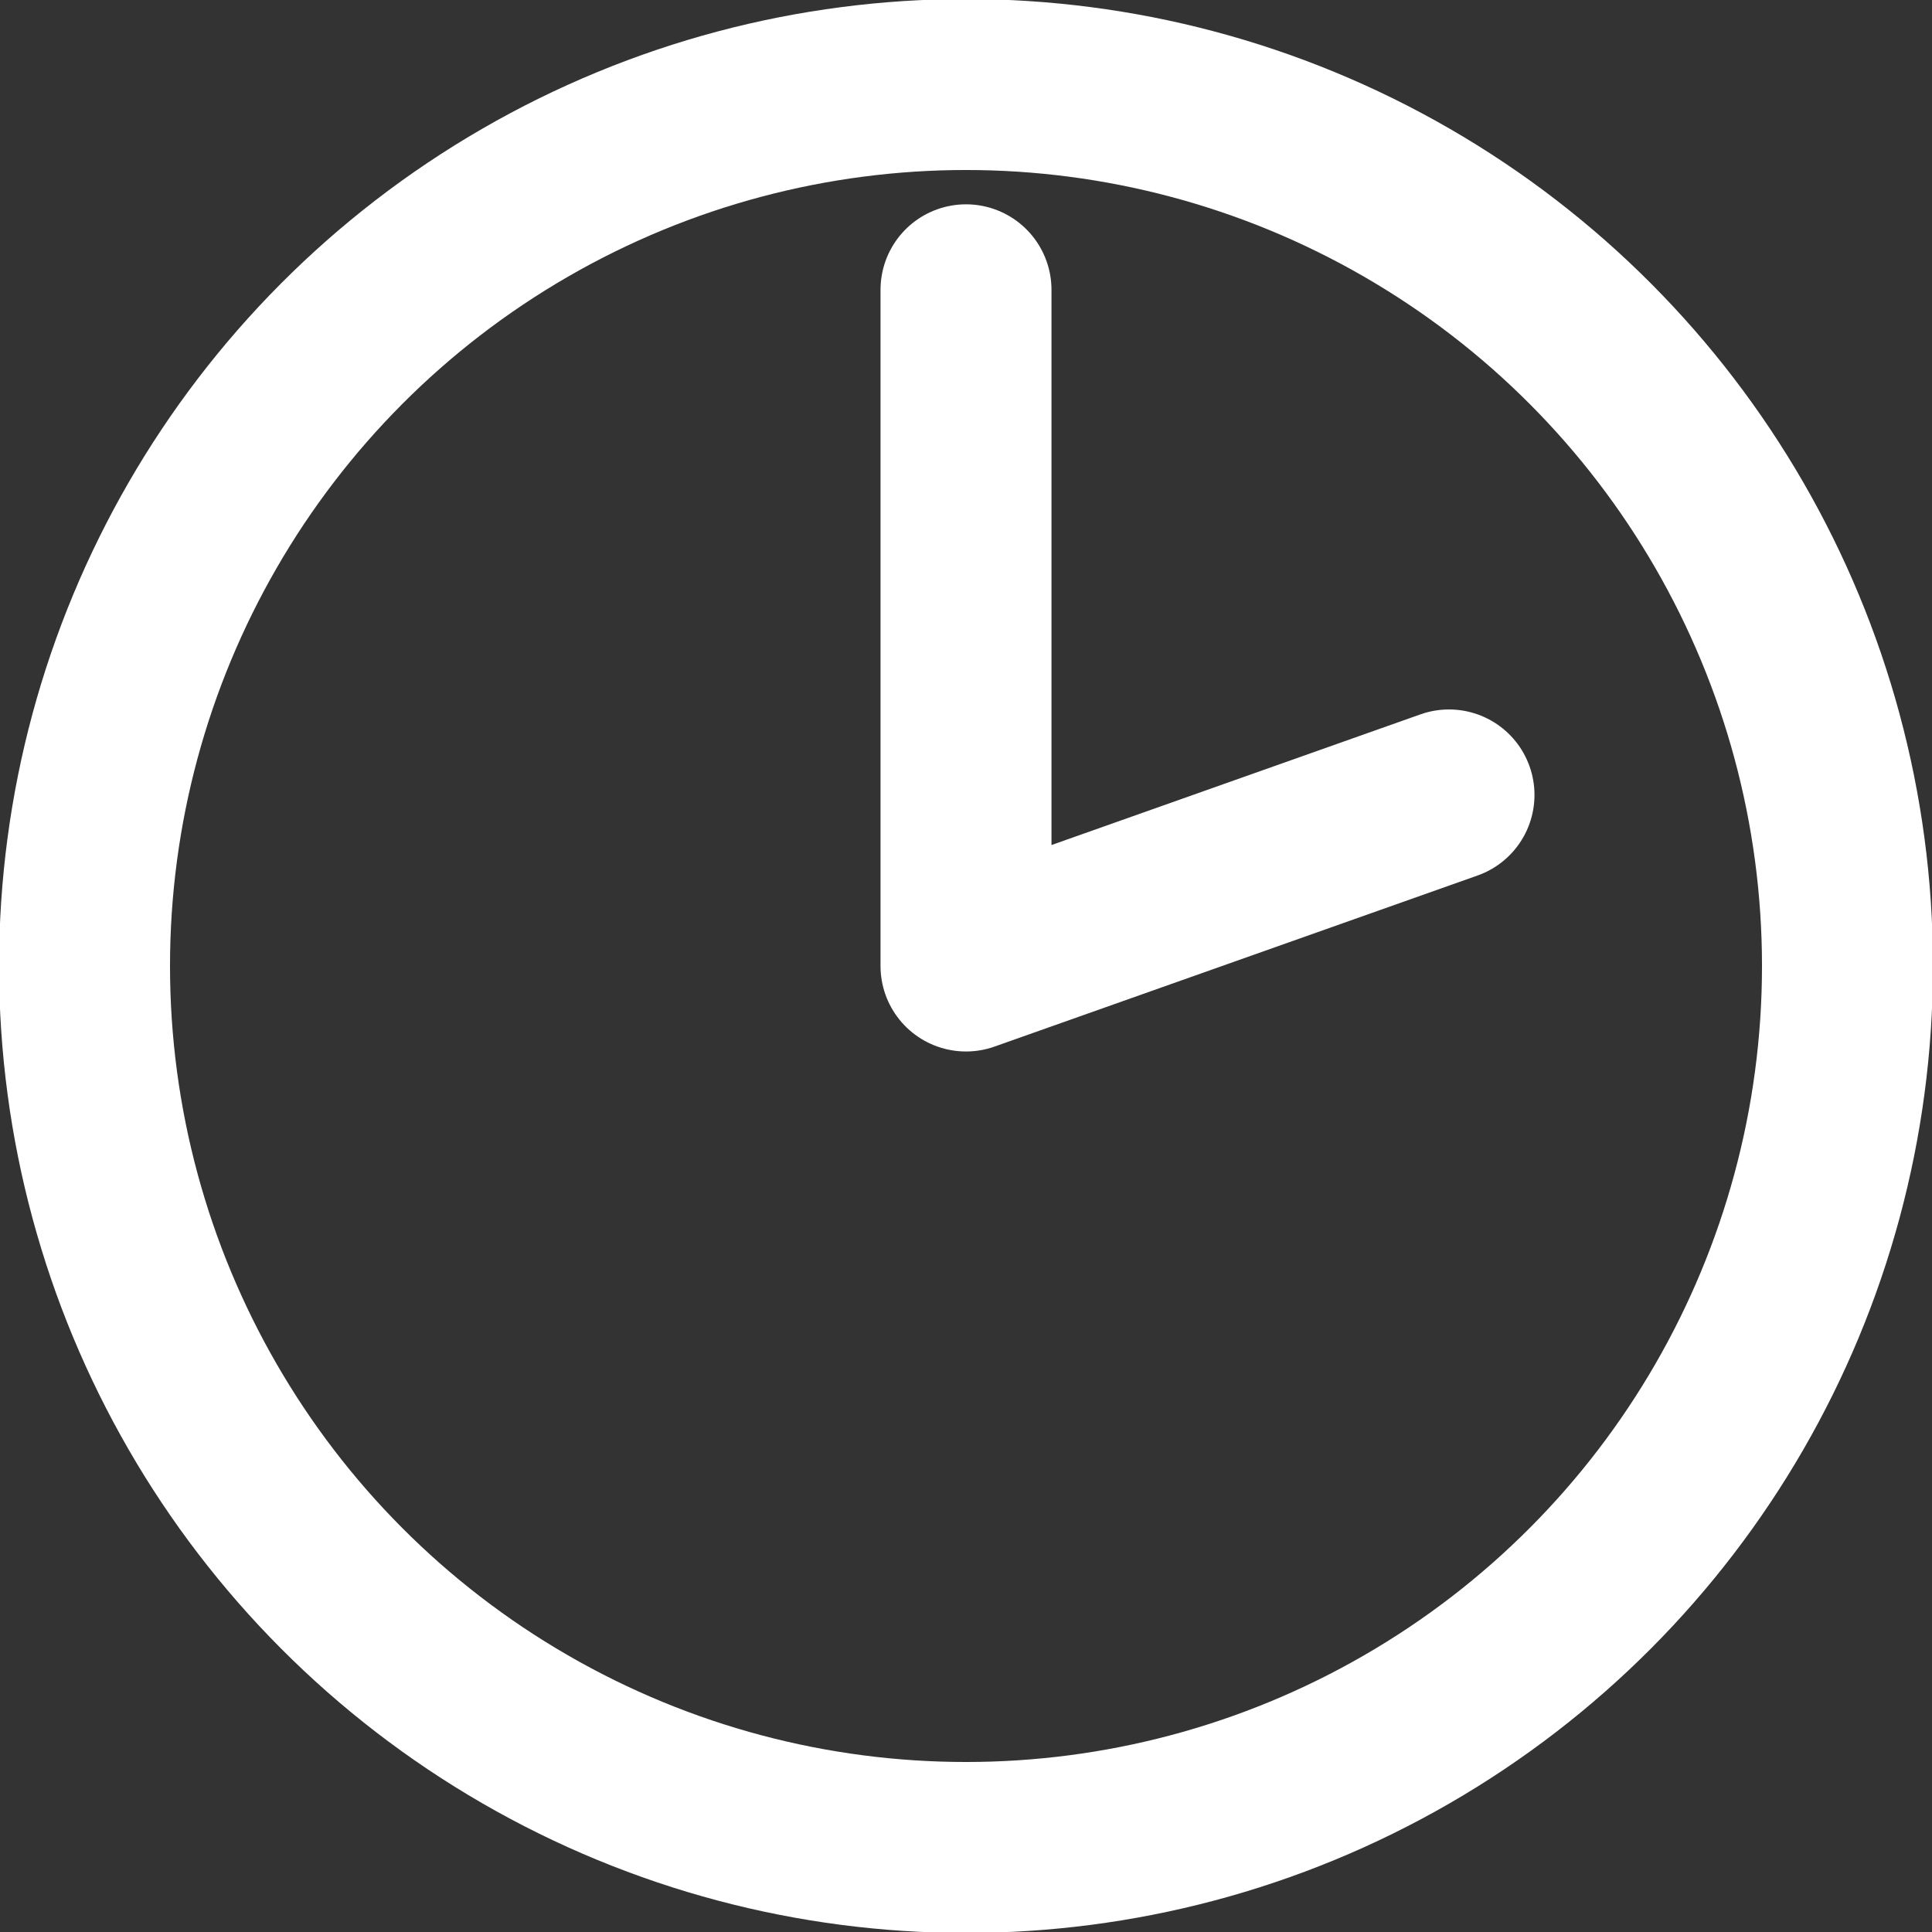
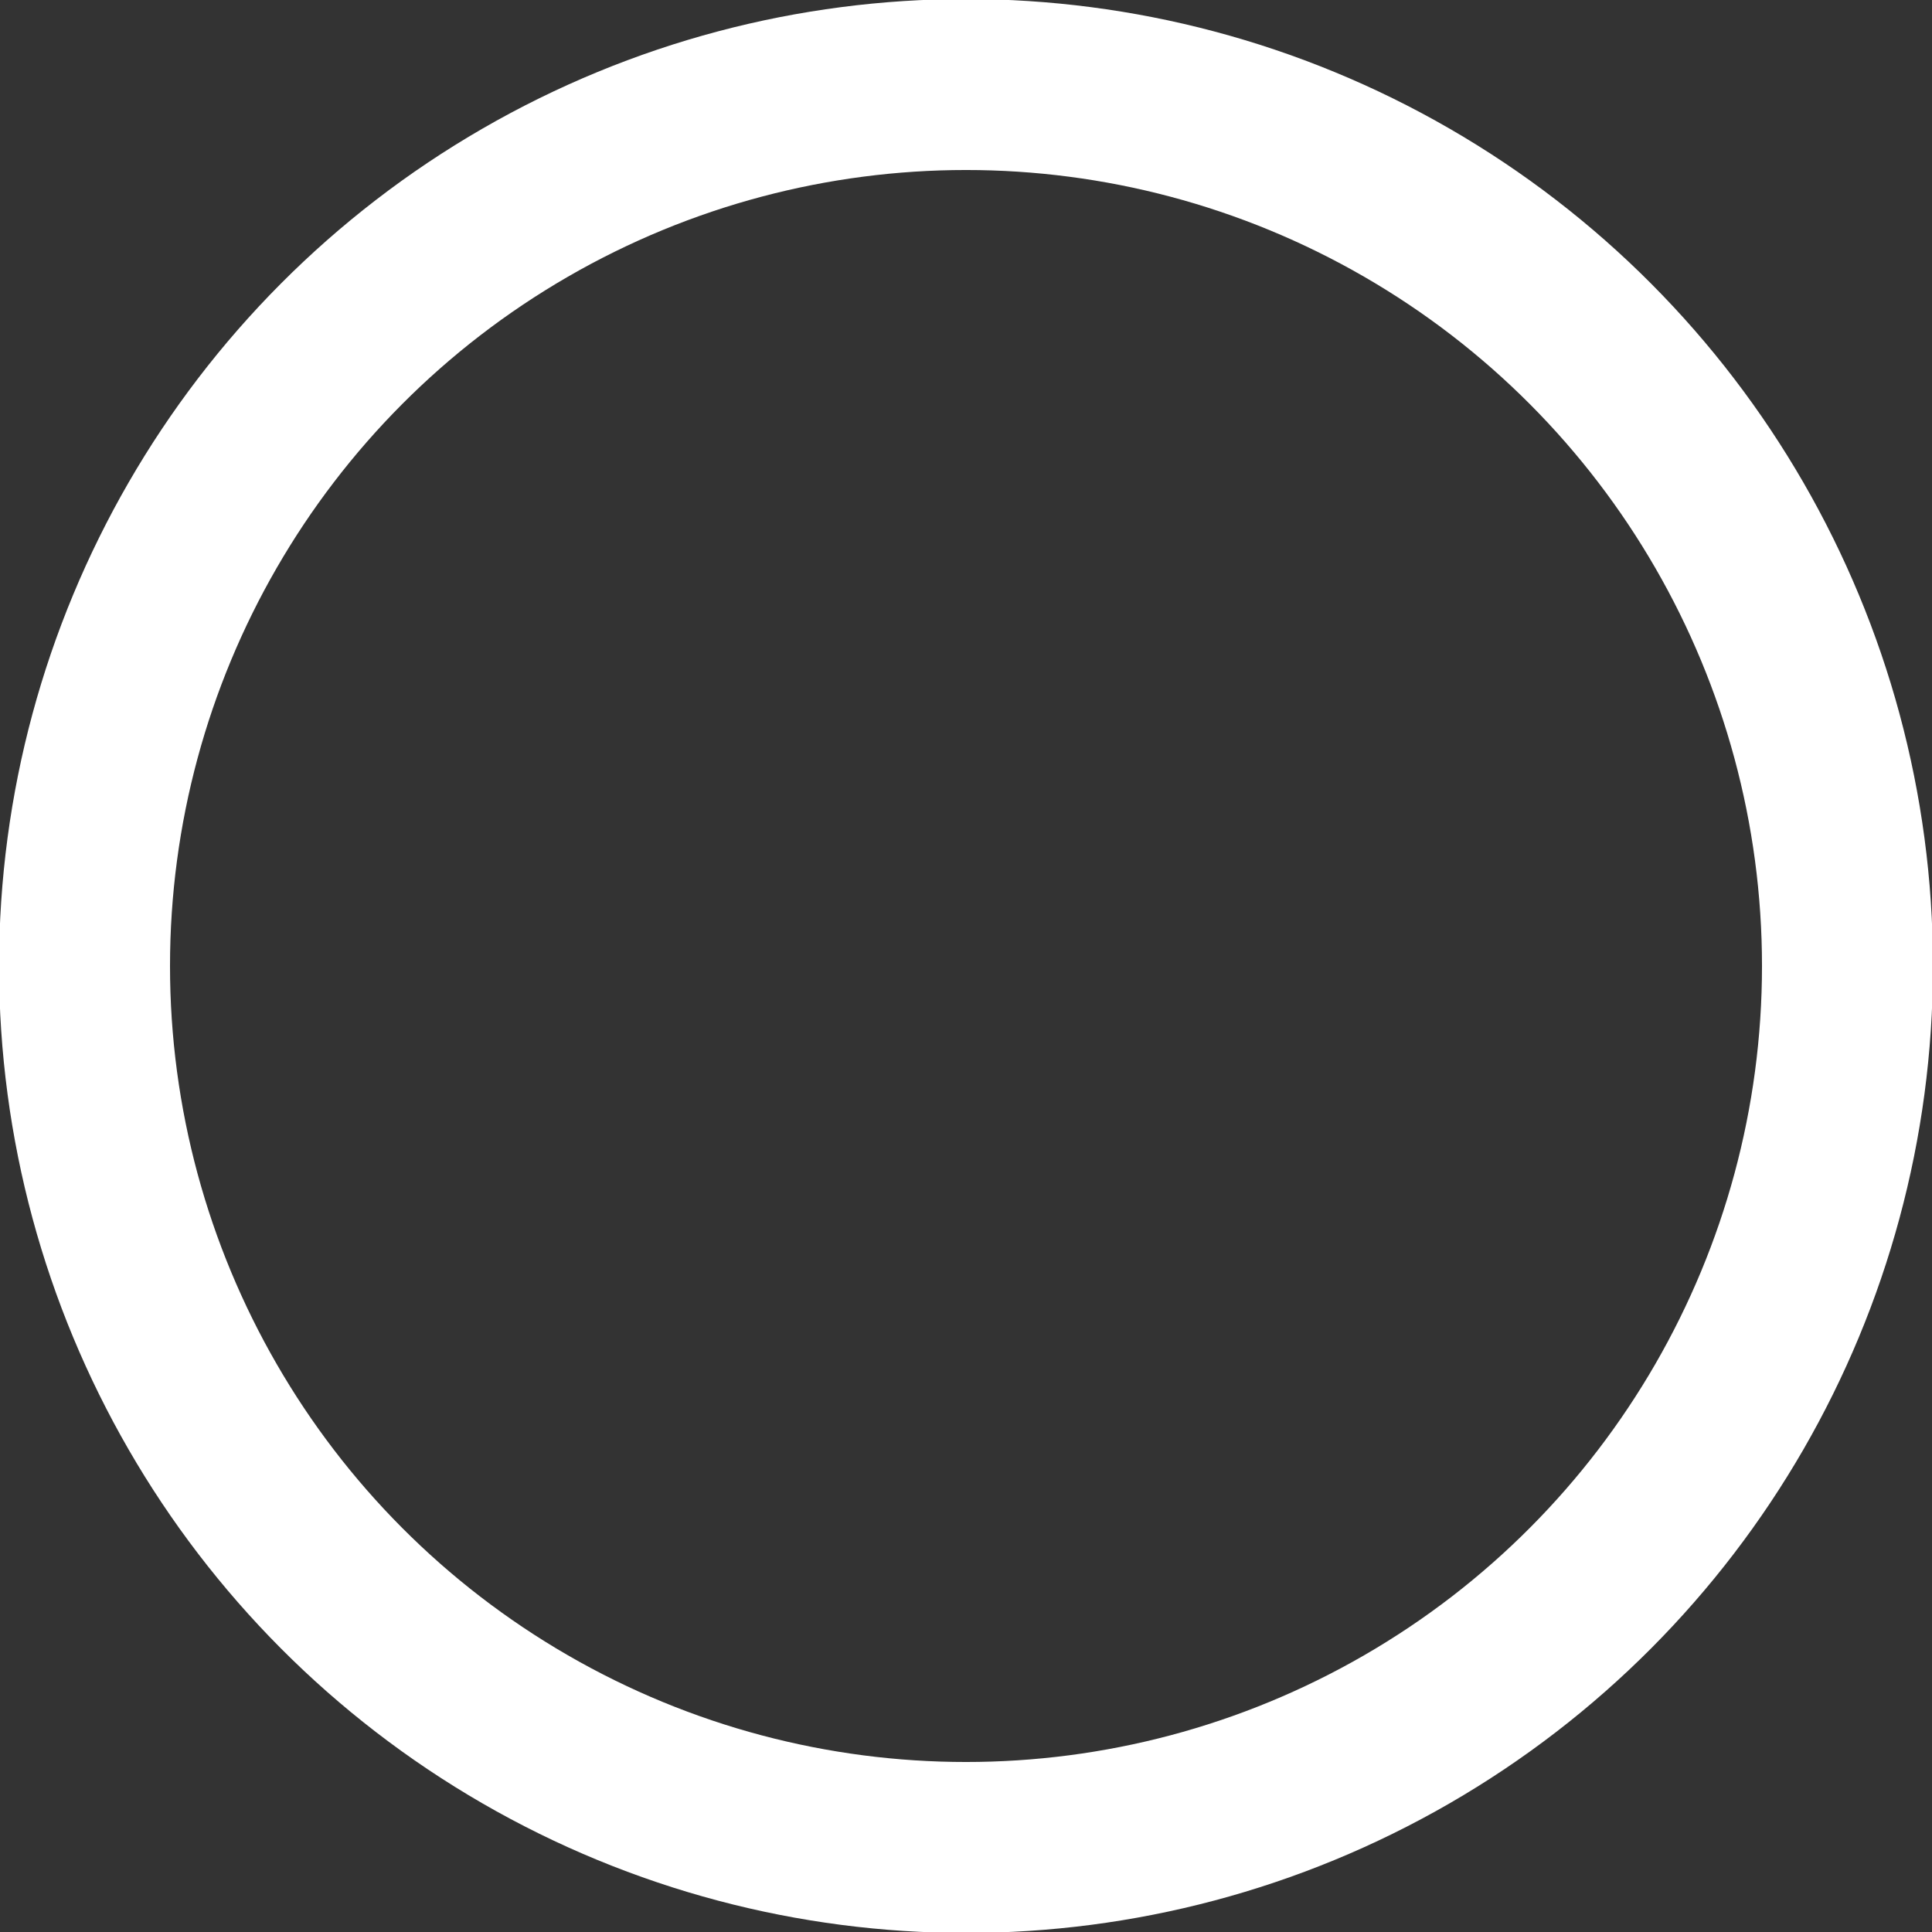
<svg xmlns="http://www.w3.org/2000/svg" version="1.1" x="0px" y="0px" viewBox="0 0 96 96" style="enable-background:new 0 0 96 96;" xml:space="preserve" width="96" height="96">
  <rect x="0" y="0" width="96" height="96" fill="#333333" stroke="none" />
  <style type="text/css">
	.st0{fill:none;stroke:#FFFFFF;stroke-width:8.495;stroke-linecap:round;stroke-linejoin:round;stroke-miterlimit:3.998;}
</style>
  <g id="uuid-8458db1f-c18b-492f-9f5a-6825cbc81269">
    <circle class="st0" cx="48" cy="48" r="43.8" />
  </g>
  <g id="Capa_2">
-     <polyline class="st0" points="72,39.5 48,48 48,14.4  " />
-   </g>
+     </g>
</svg>